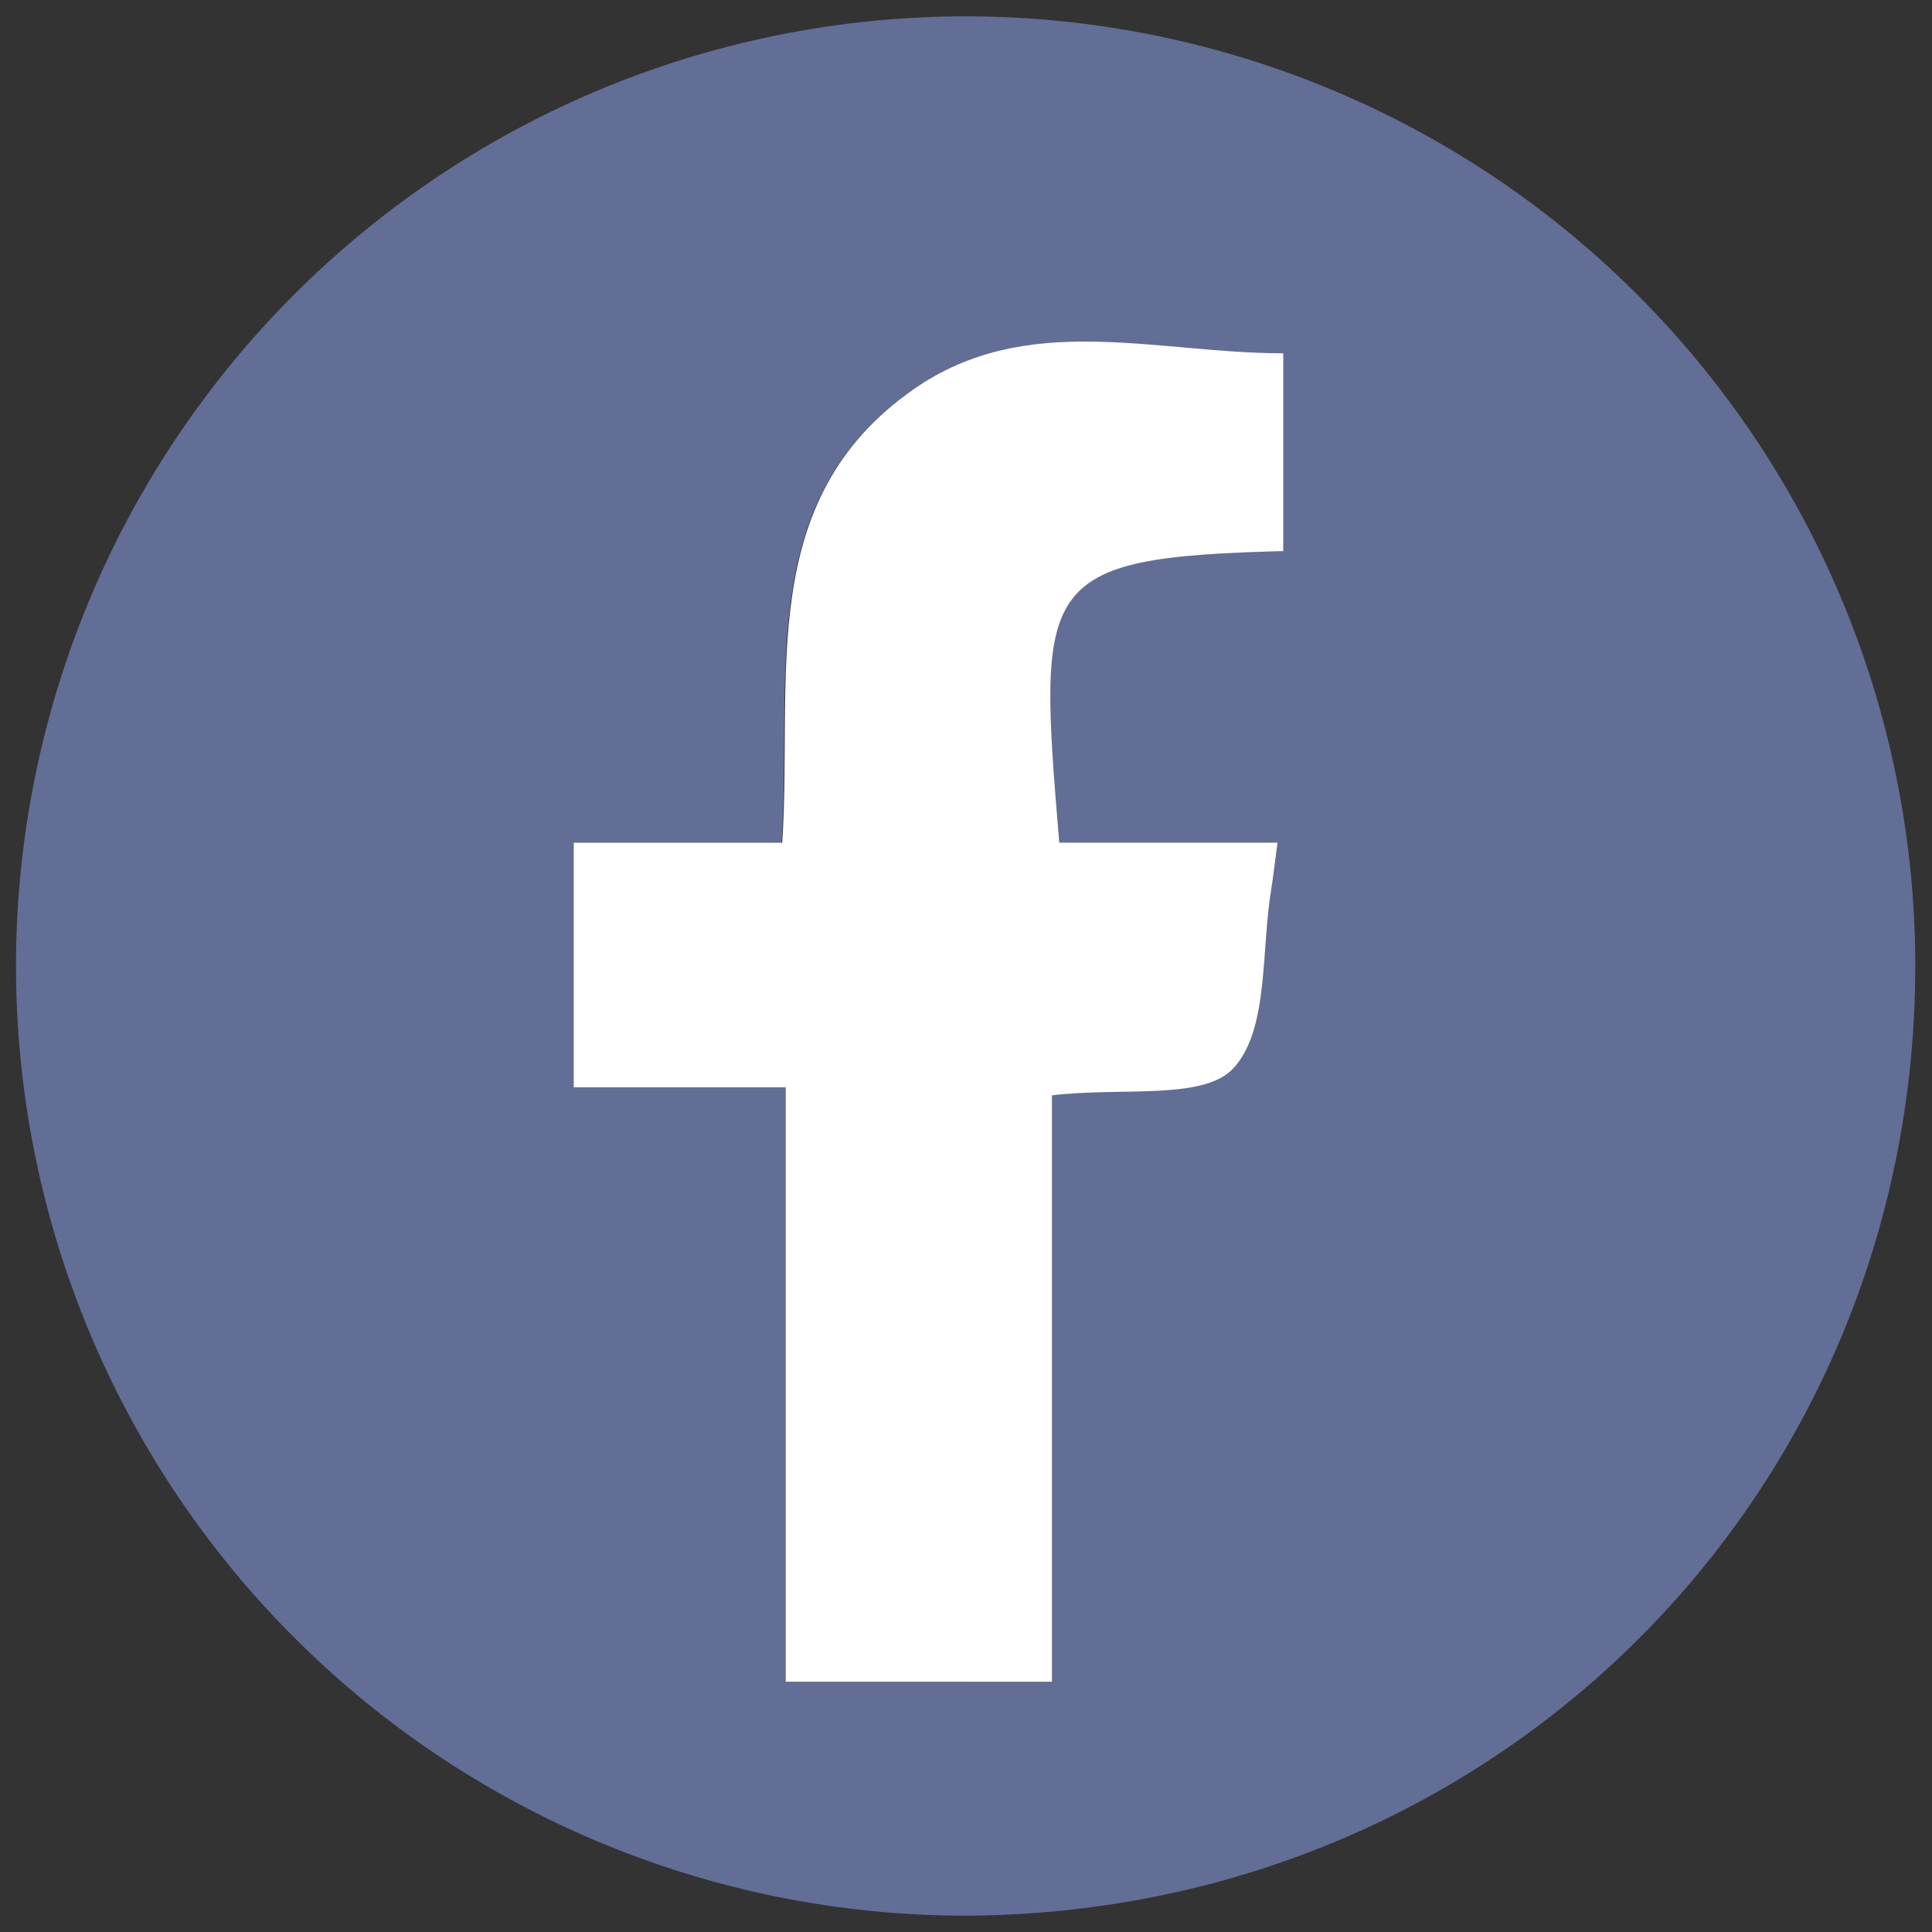
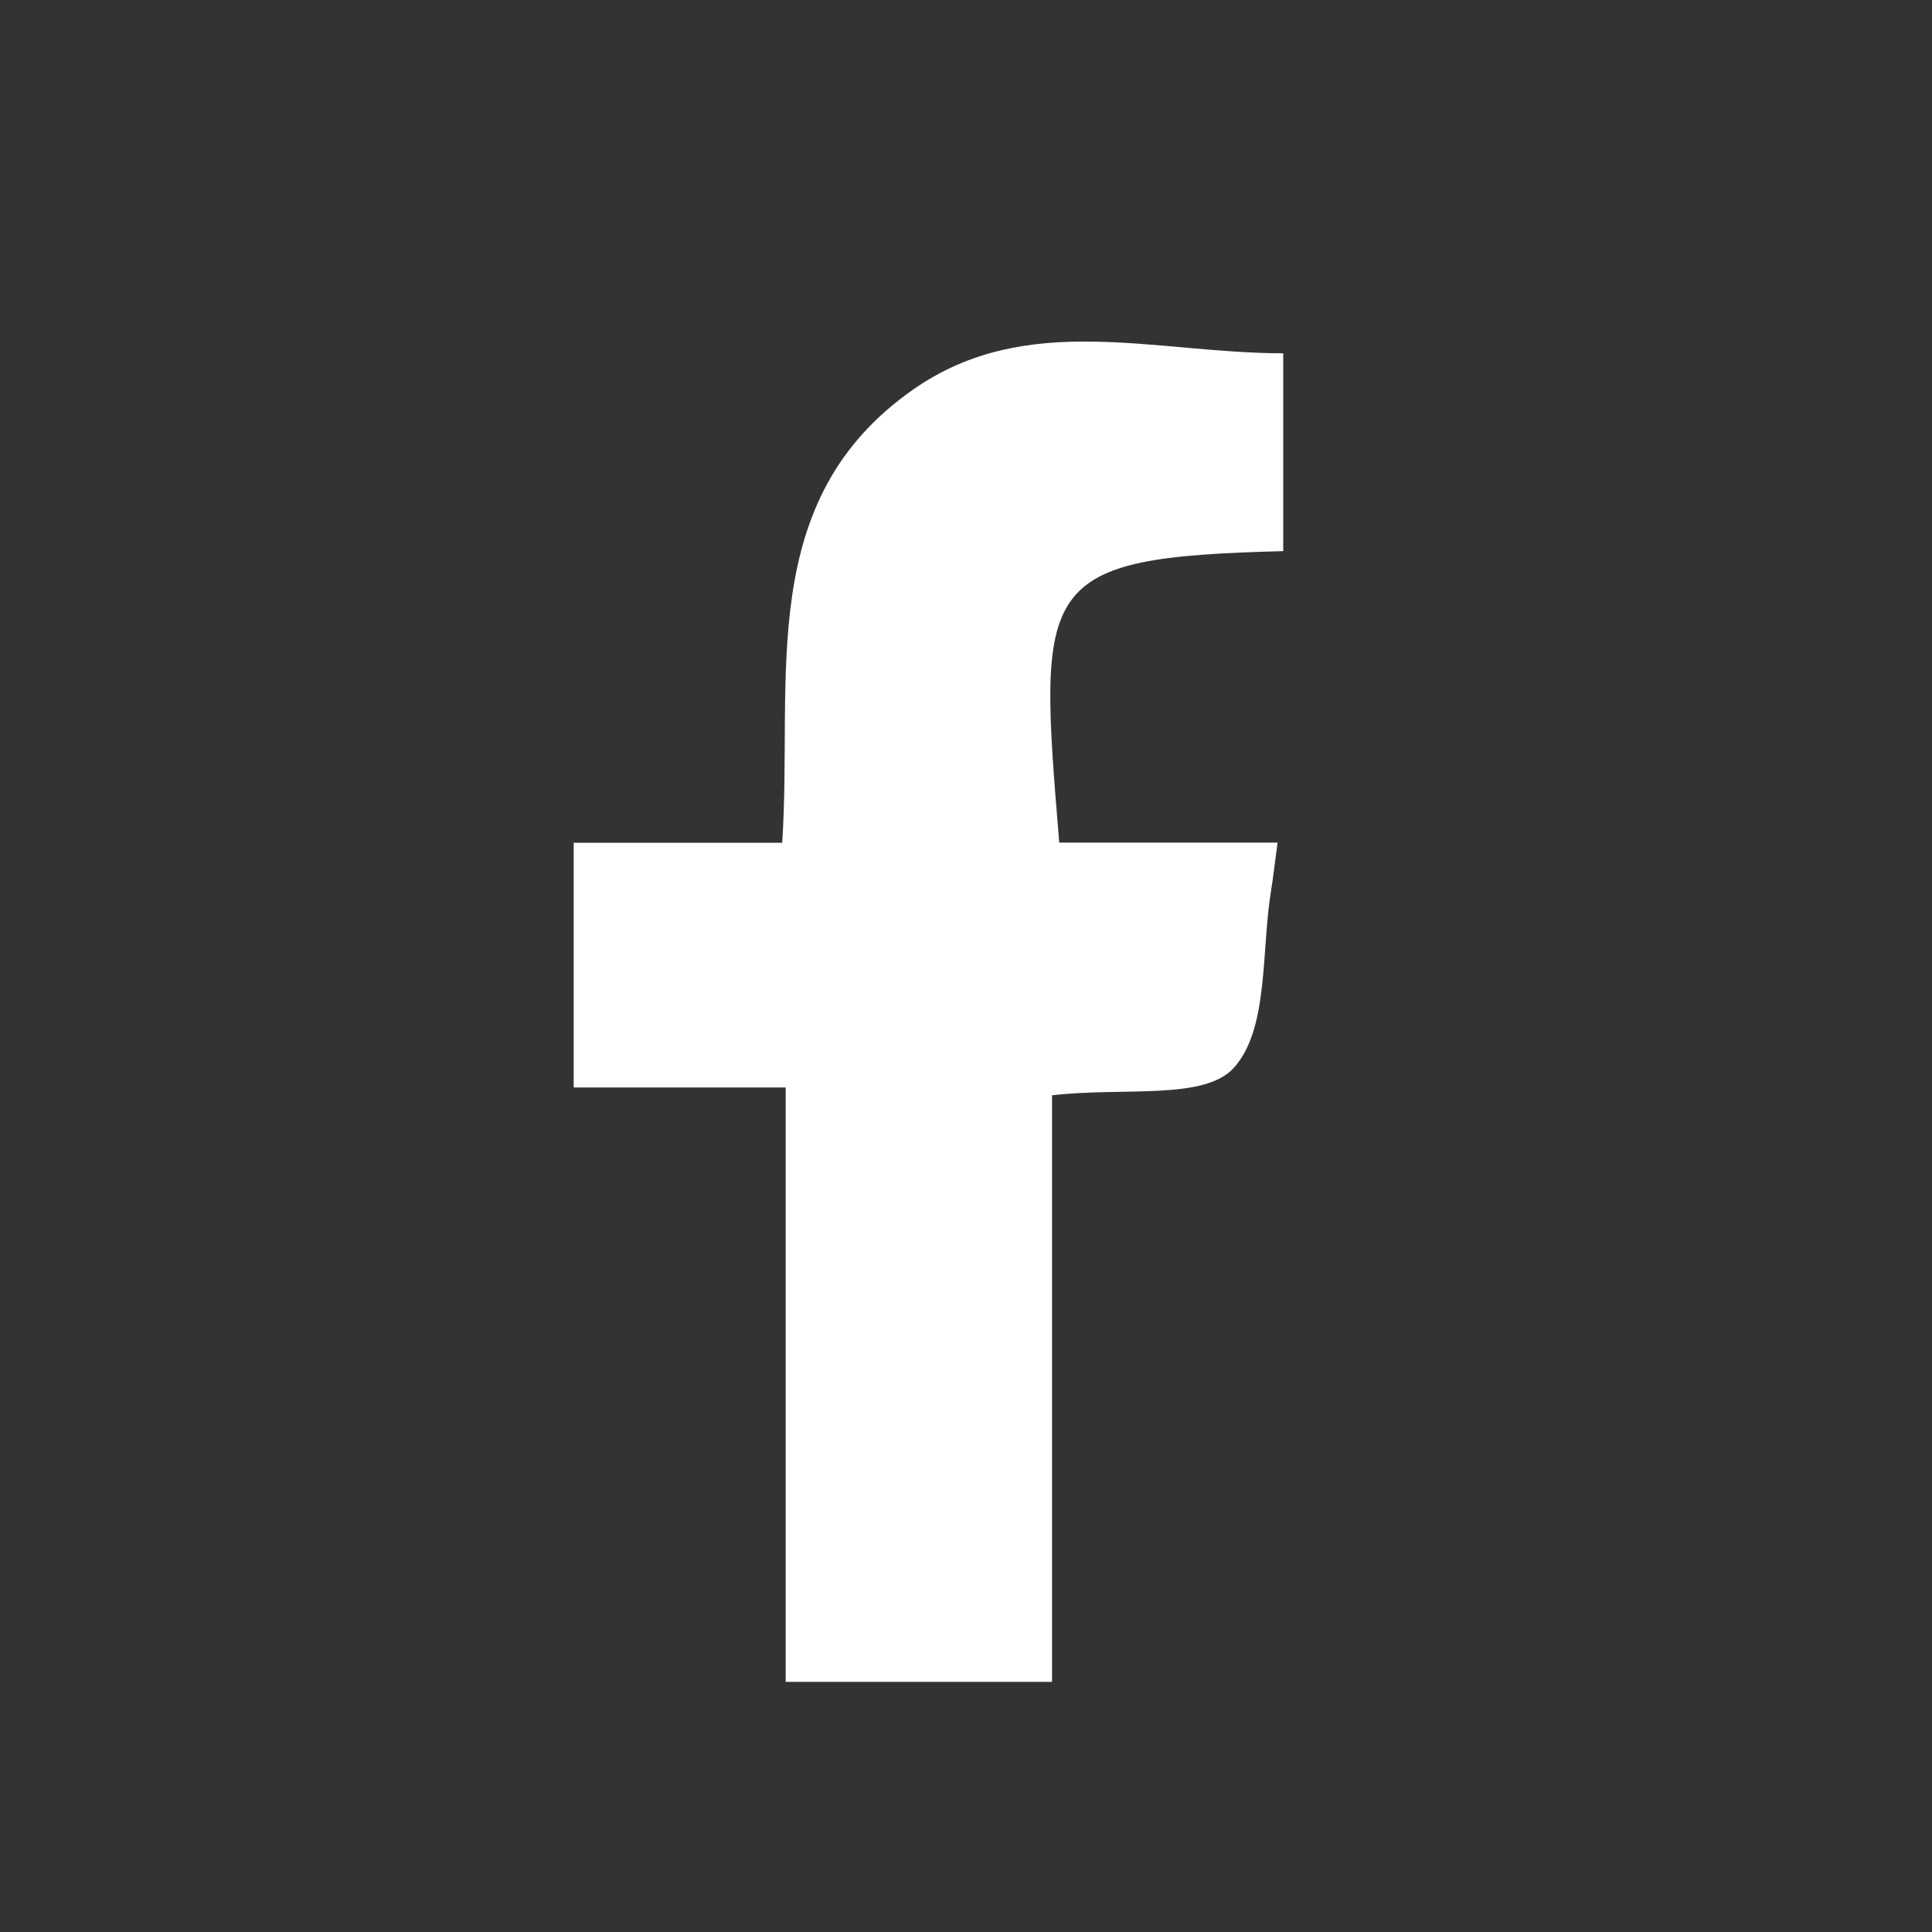
<svg xmlns="http://www.w3.org/2000/svg" id="Layer_1" data-name="Layer 1" viewBox="0 0 150 150">
  <rect x="0" y="0" width="150" height="150" fill="#333333" stroke="none" />
  <defs>
    <style>.cls-1{fill:#626e96;}.cls-2{fill:#fff;}</style>
  </defs>
  <title>Artboard 3</title>
-   <path class="cls-1" d="M75.4,148.73a73.73,73.73,0,1,1,73.3-74.49C149.07,115.43,116.7,148.33,75.4,148.73ZM99.19,65.42h-17c-1.68-20.26-1.8-22.14,17.39-22.63V27.46c-10,0-19.88-3.35-28.7,2.79-12.39,8.64-9.35,22.34-10.2,35.21H44.54v19H61v46.15H81.68V85c5.53-.65,11.81.41,14.11-2.13,2.75-3,2.11-9.15,2.92-13.93C98.84,68.22,98.92,67.46,99.19,65.42Z" />
  <path class="cls-2" d="M99.19,65.42c-.27,2-.35,2.8-.48,3.56-.81,4.78-.17,10.9-2.92,13.93-2.3,2.54-8.58,1.48-14.11,2.13v45.54H61V84.43H44.54v-19H60.73c.85-12.87-2.19-26.57,10.2-35.21,8.82-6.14,18.74-2.79,28.7-2.79V42.79c-19.19.49-19.07,2.37-17.39,22.63Z" />
</svg>